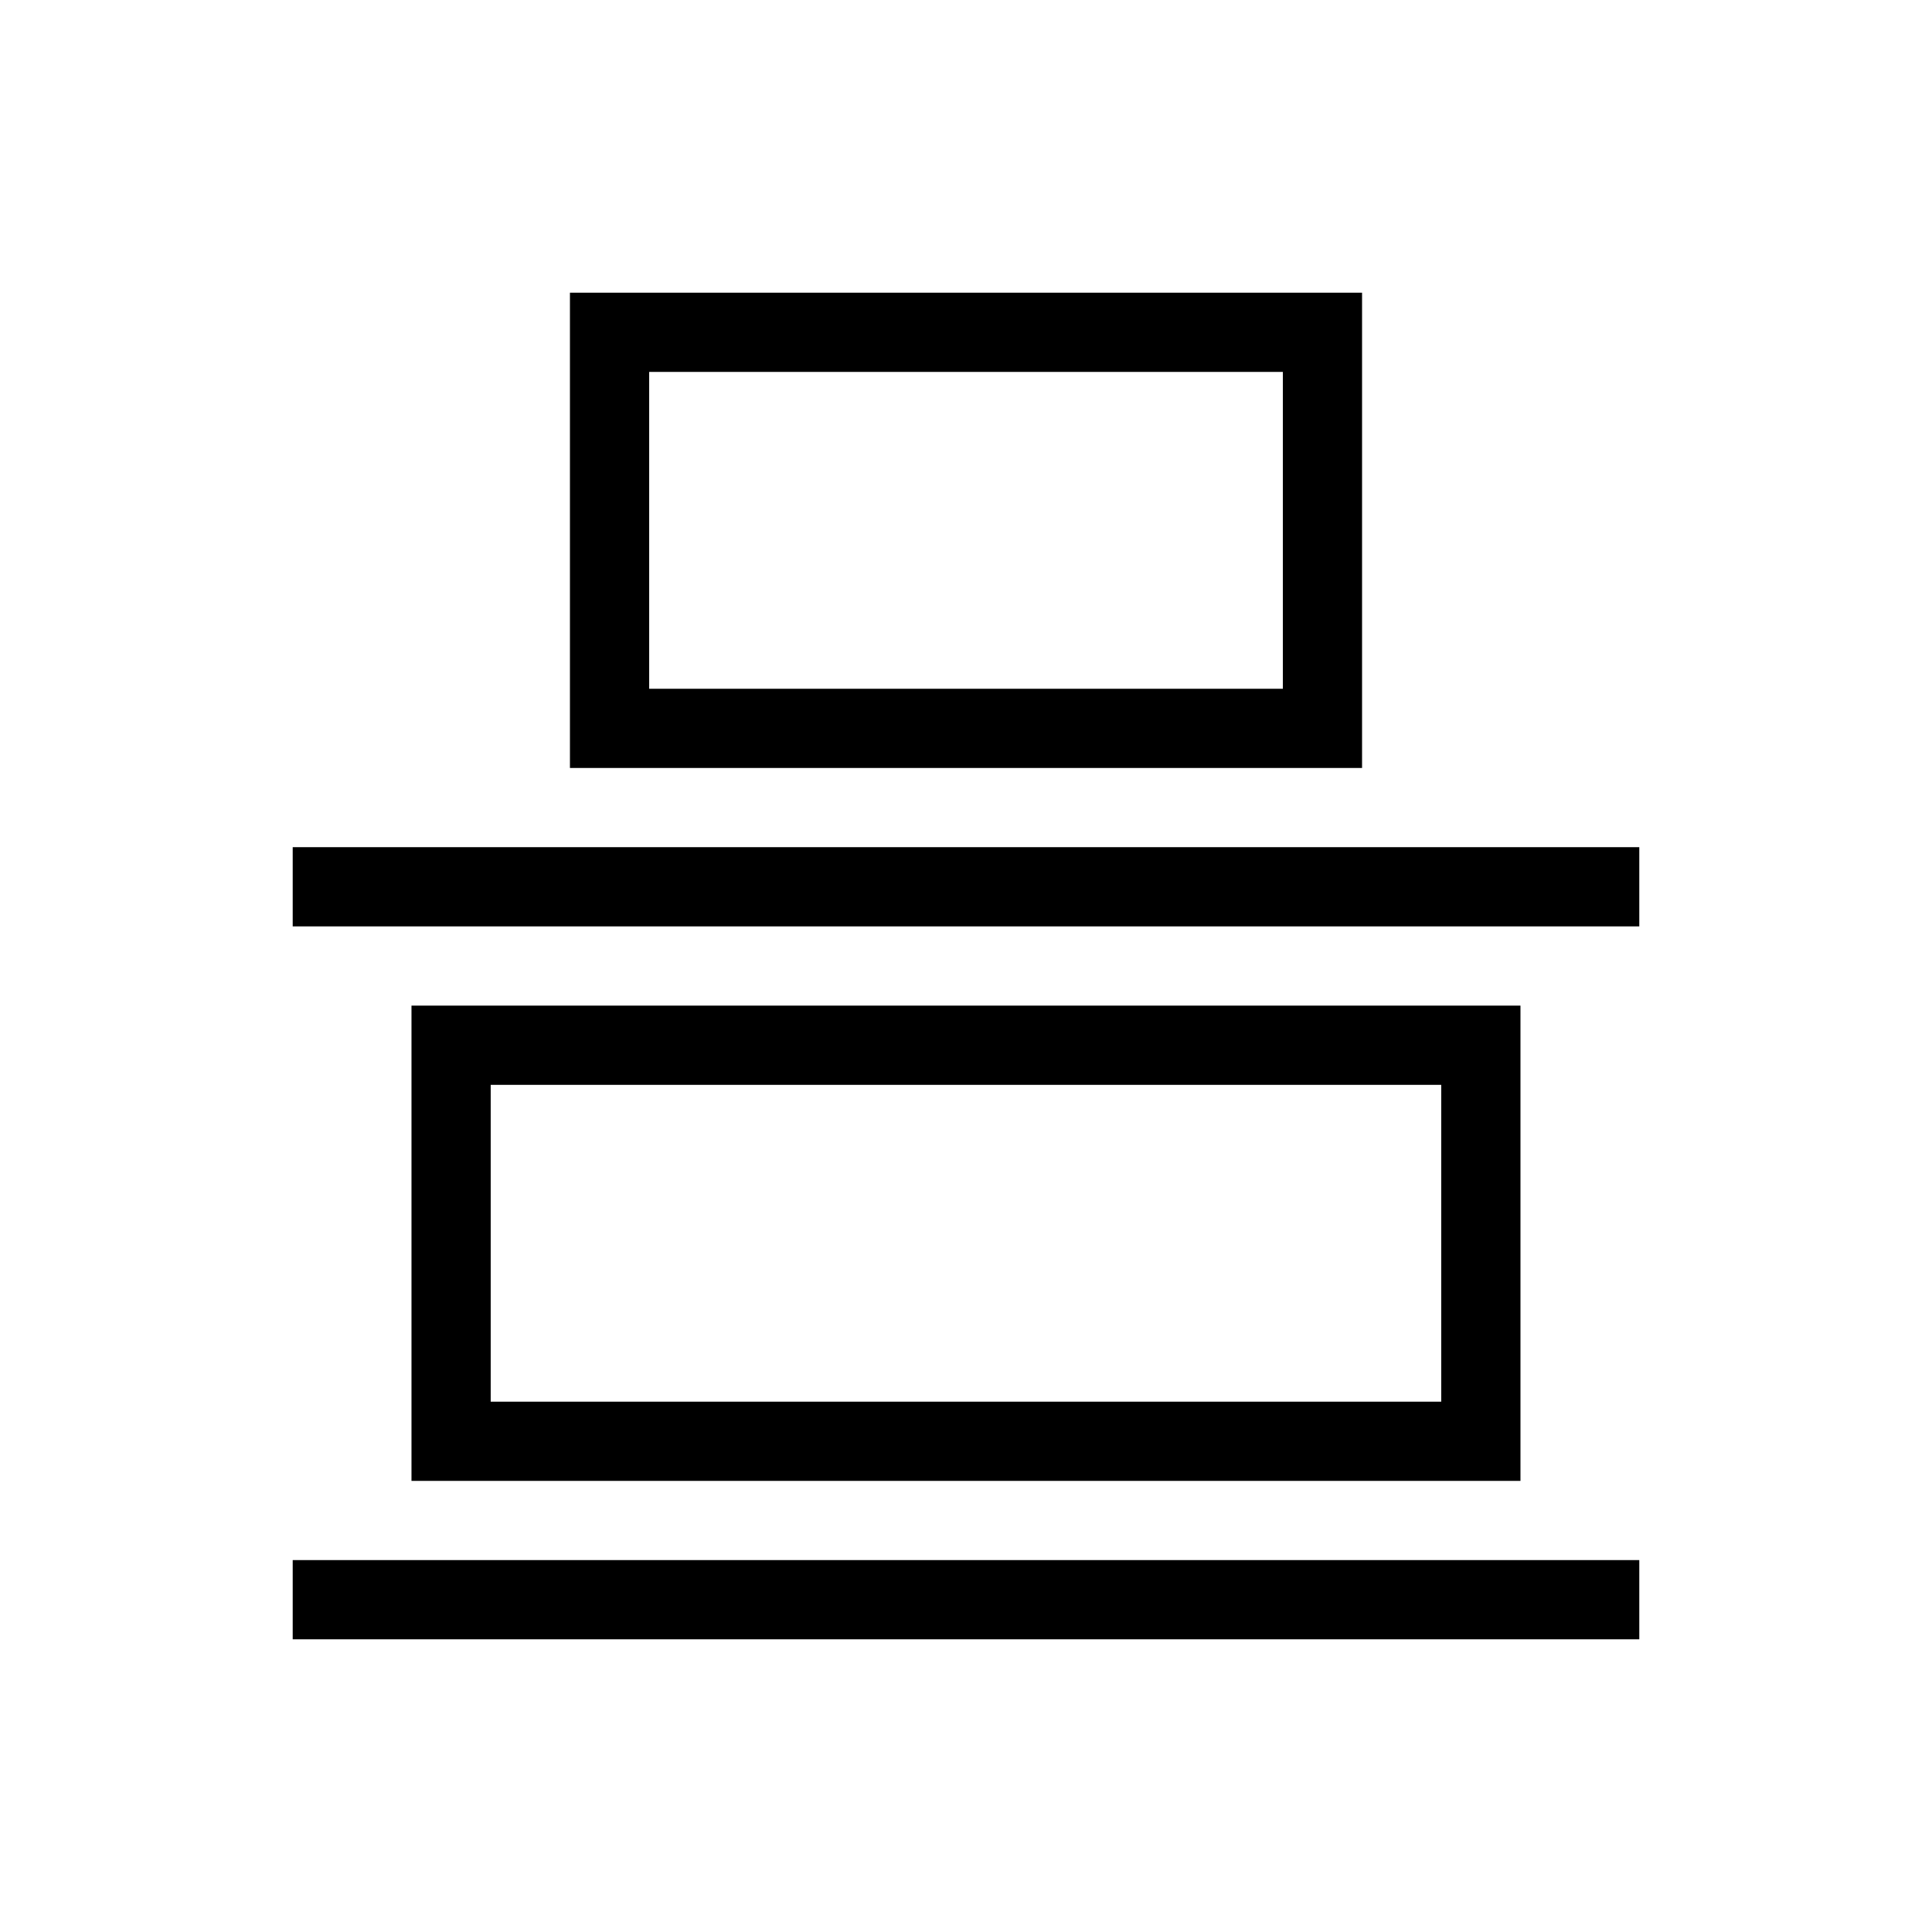
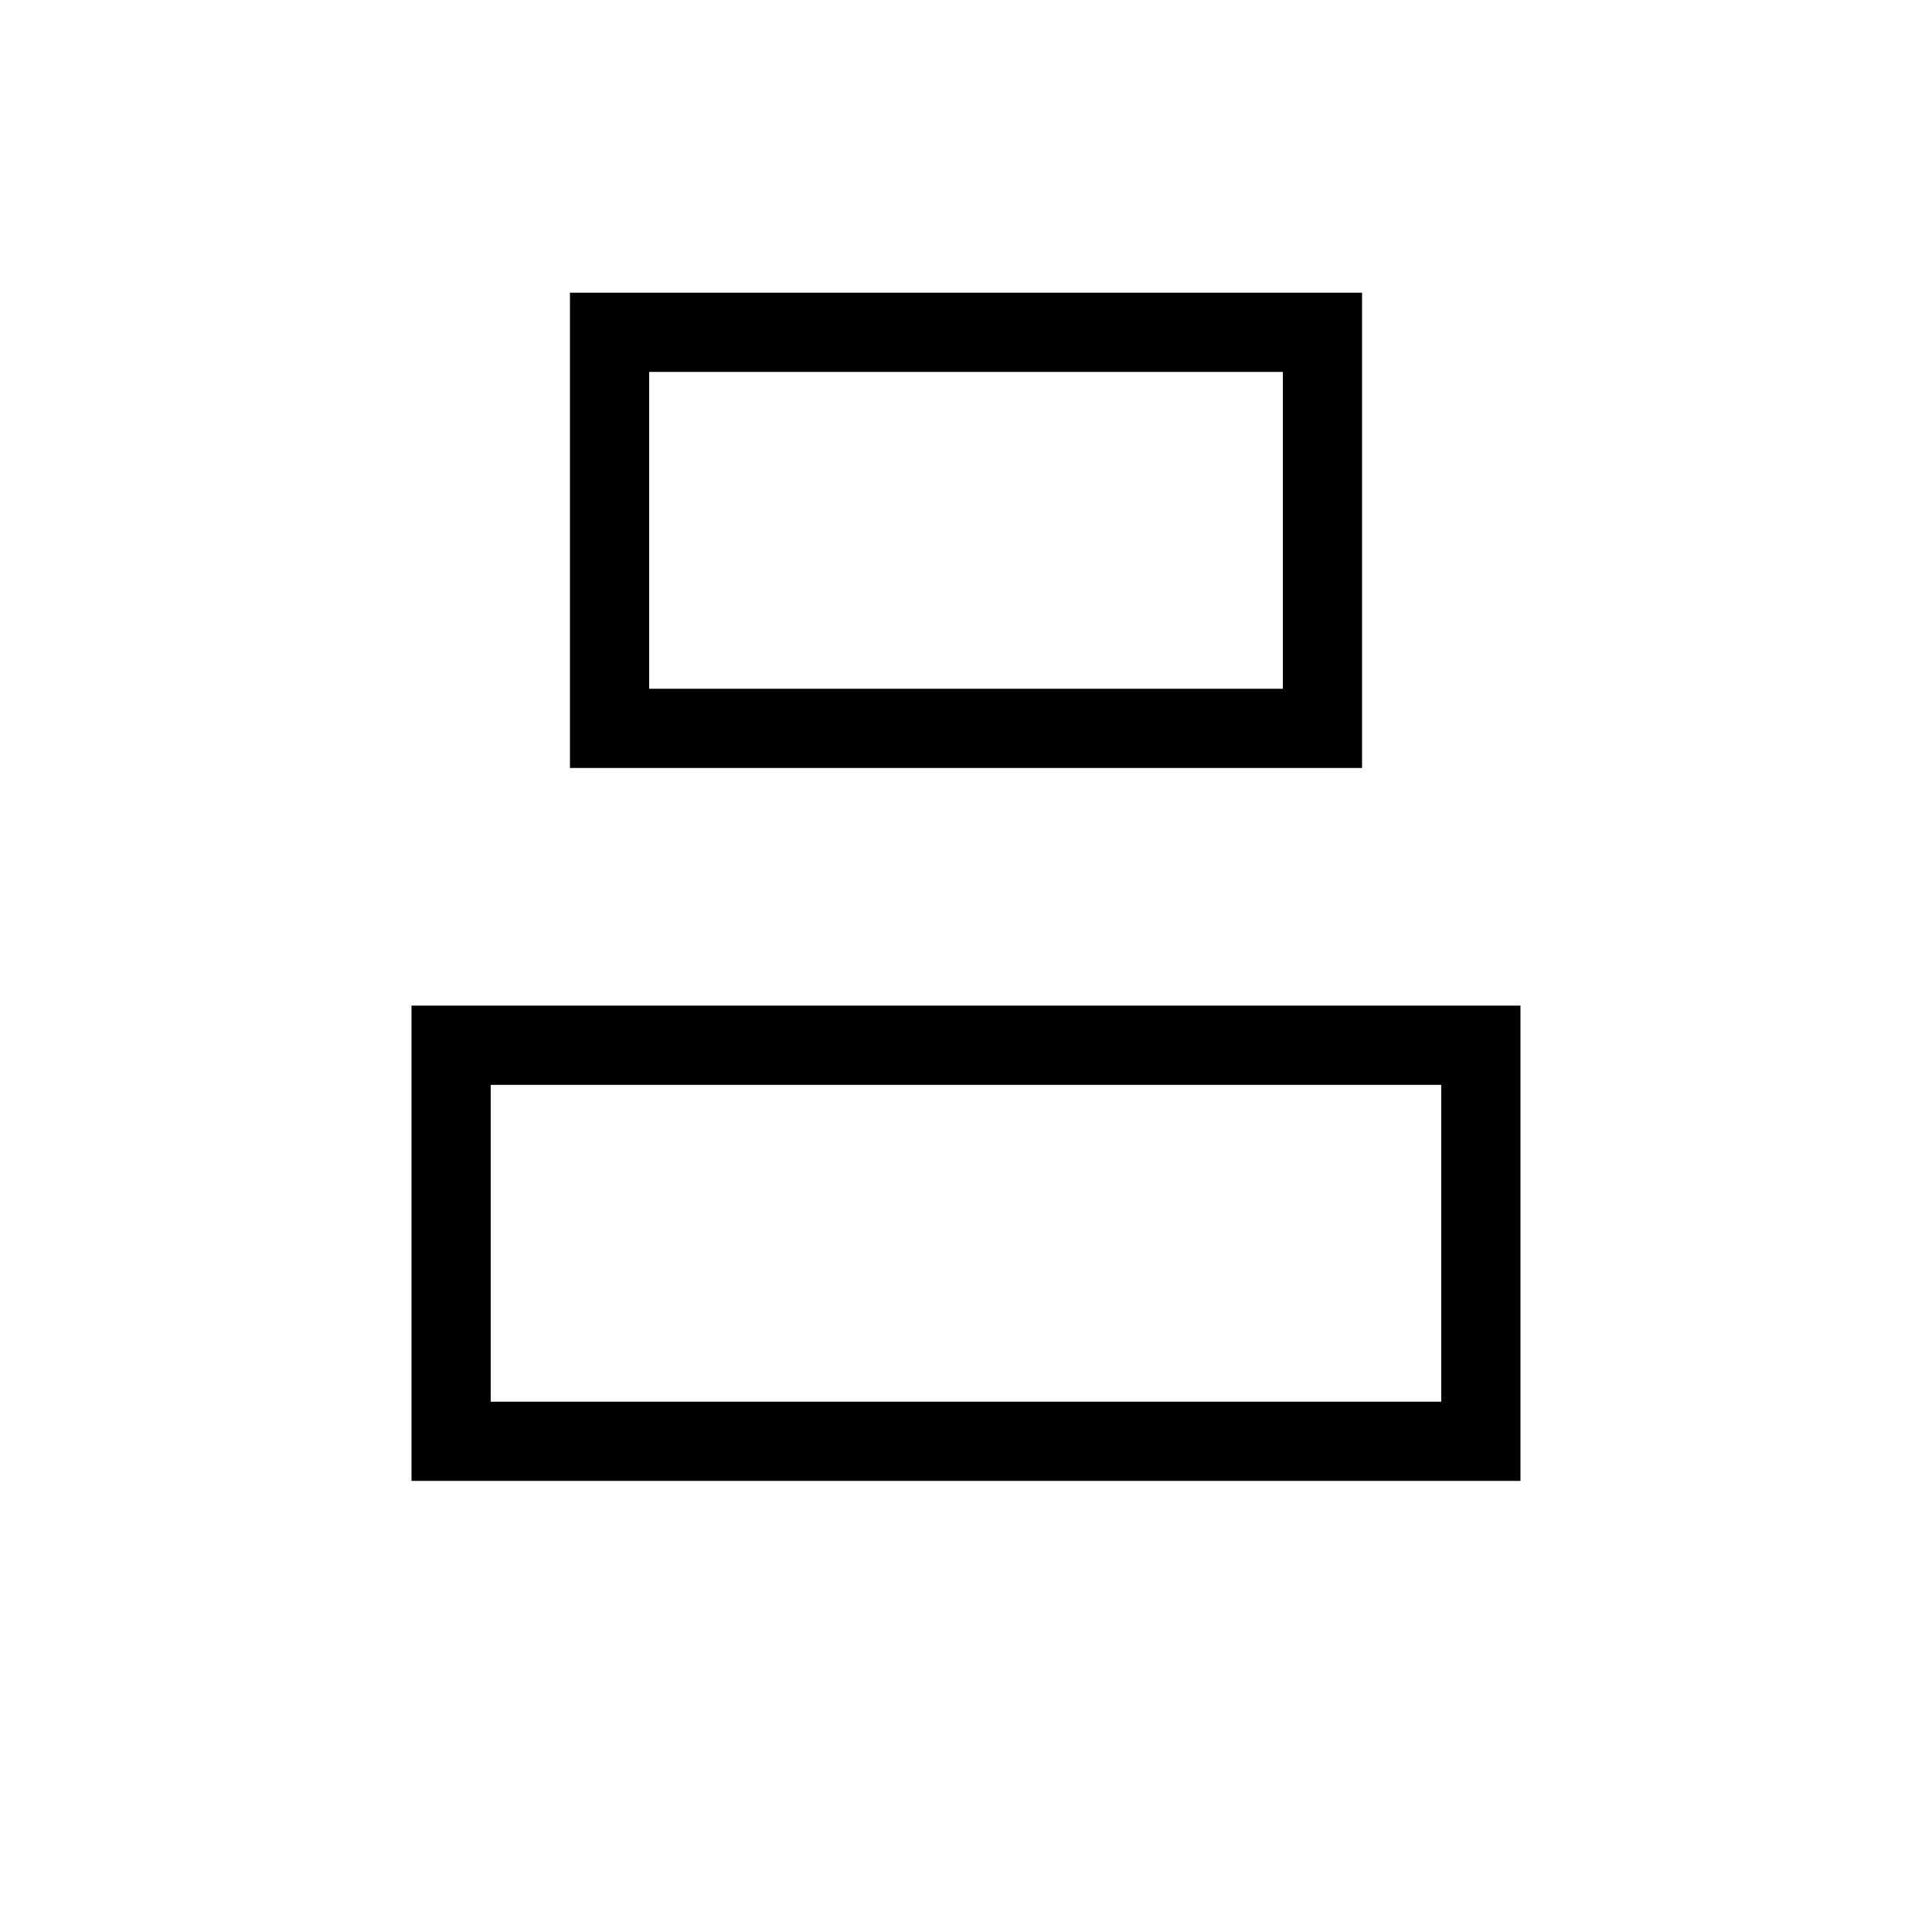
<svg xmlns="http://www.w3.org/2000/svg" fill="#000000" width="800px" height="800px" version="1.1" viewBox="144 144 512 512">
  <g>
    <path d="m504.96 221.57h-209.92v125.95h209.92zm-20.992 104.96h-167.93v-83.969h167.93z" />
    <path d="m253.05 410.5v125.95h293.89v-125.95zm272.89 104.96h-251.9v-83.965h251.9z" />
-     <path d="m221.57 557.44h356.86v20.992h-356.86z" />
-     <path d="m221.57 368.51h356.86v20.992h-356.86z" />
  </g>
</svg>